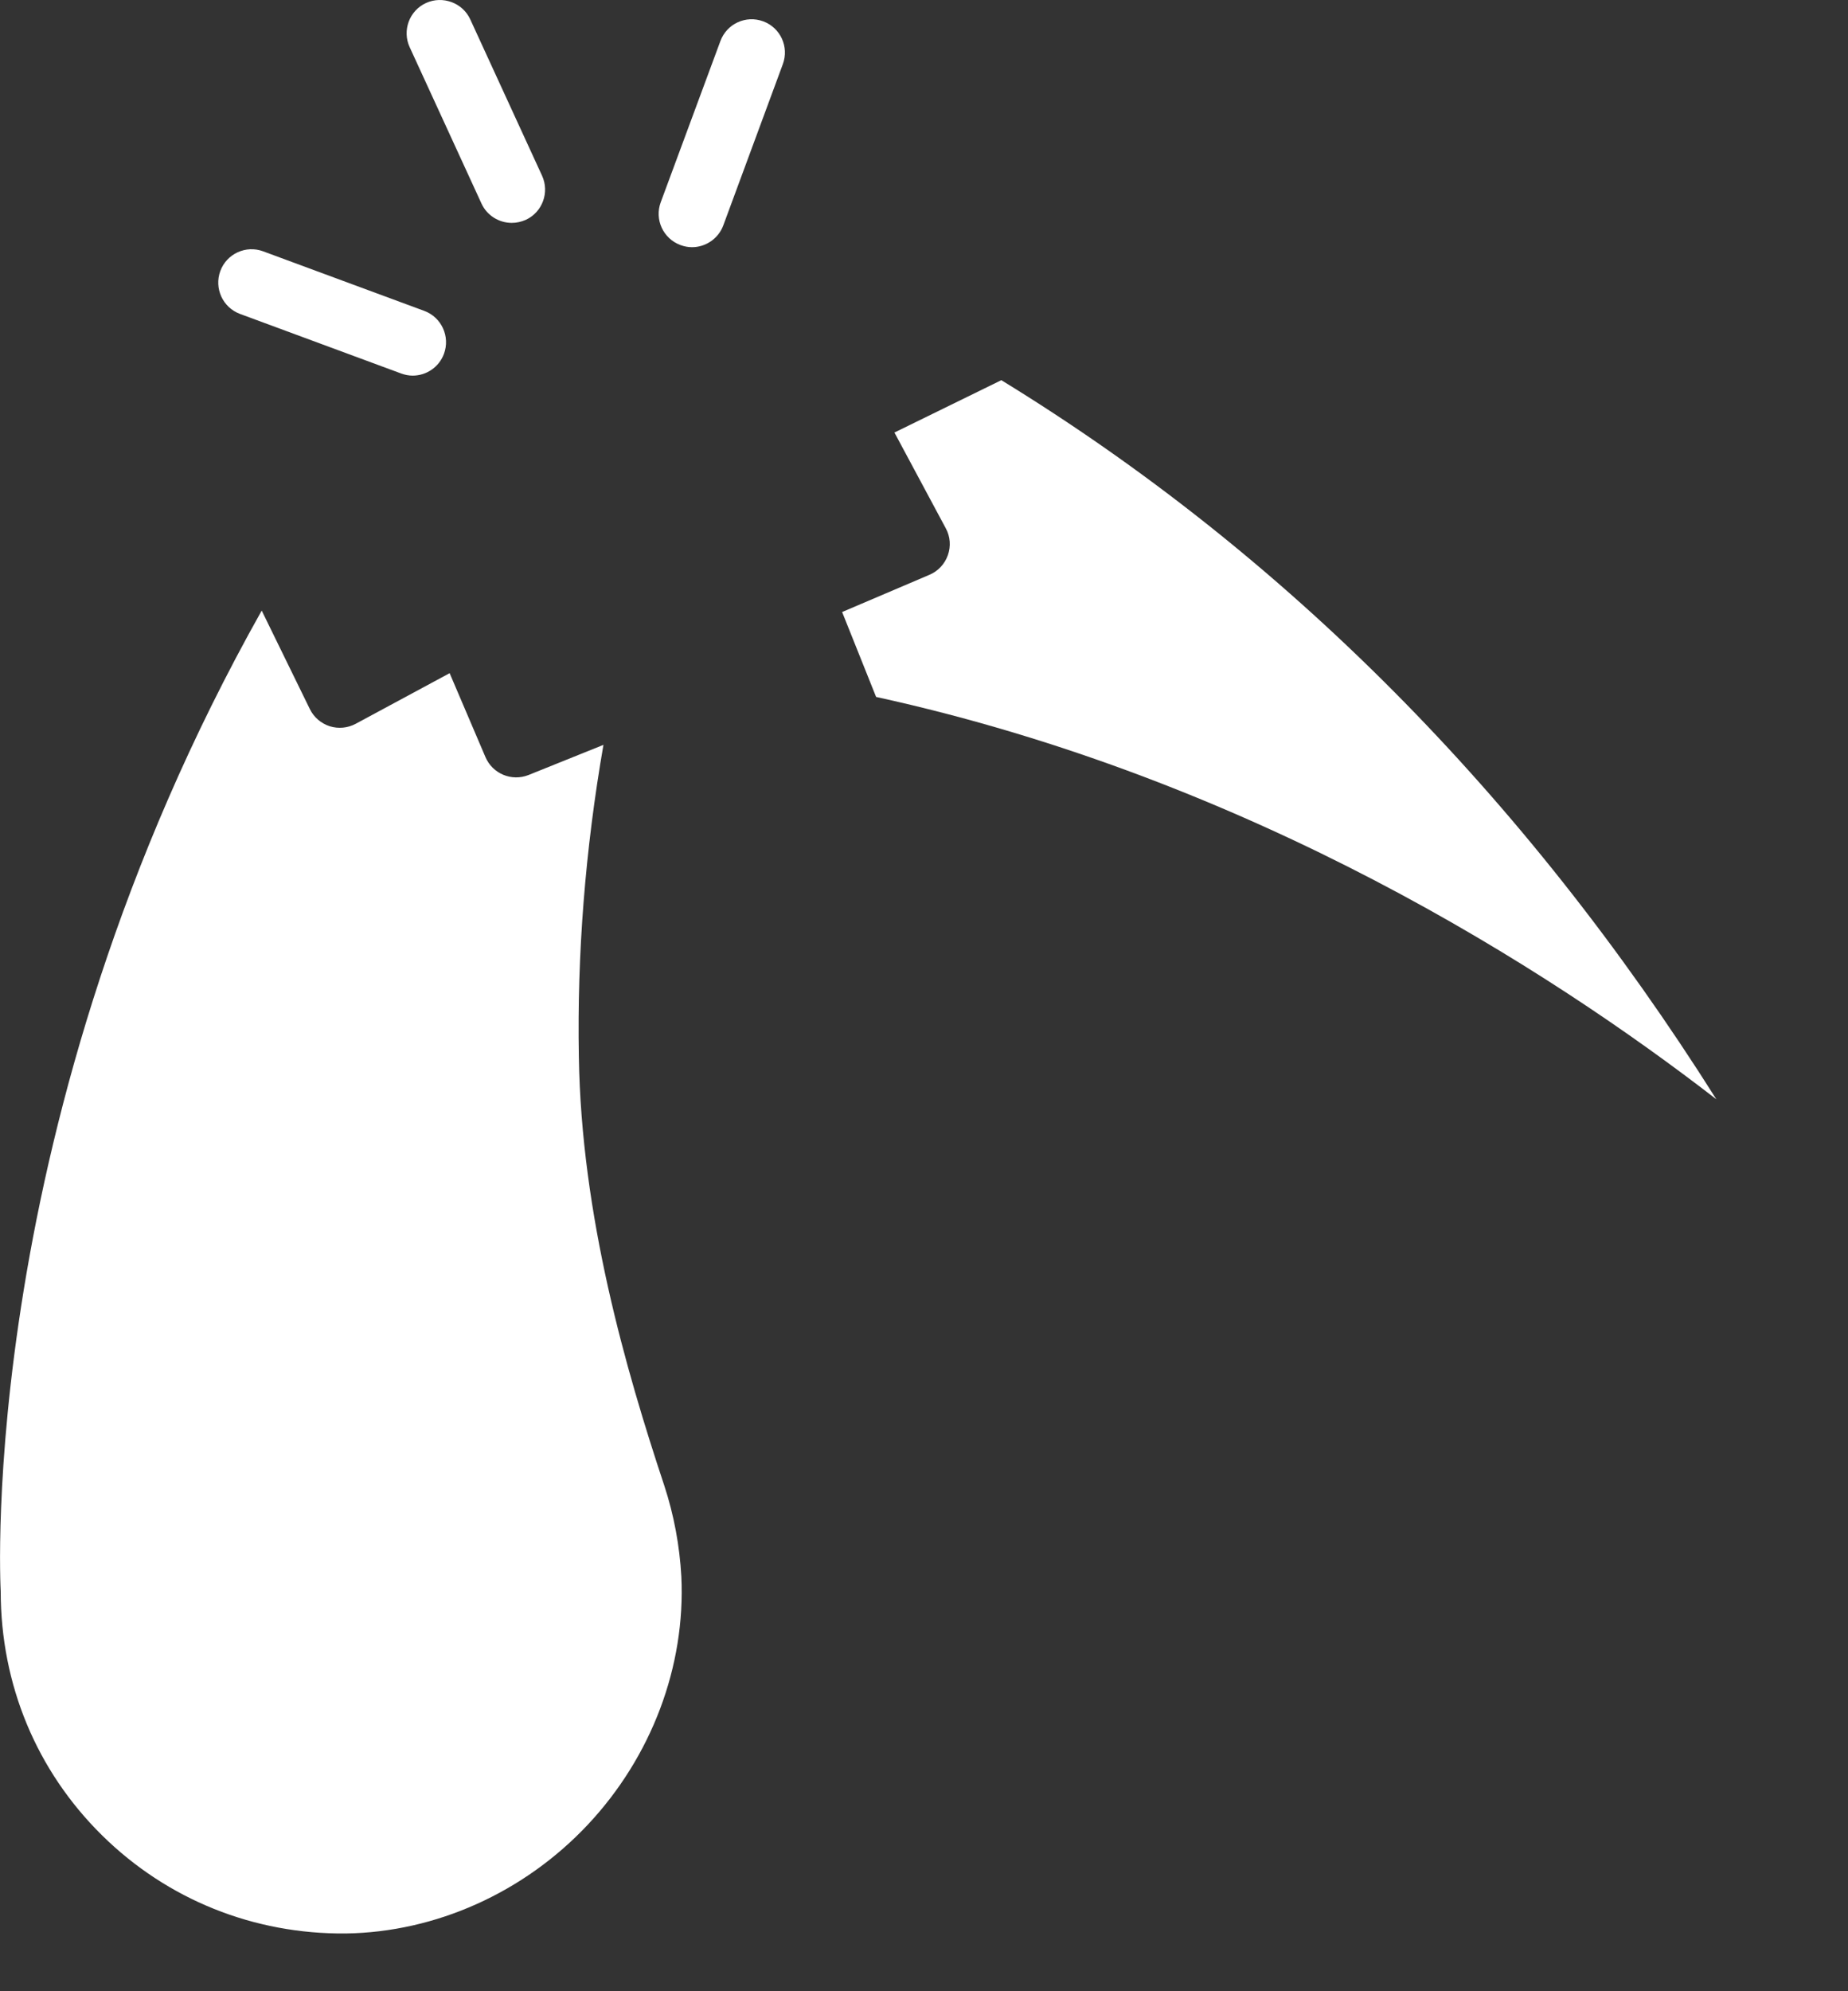
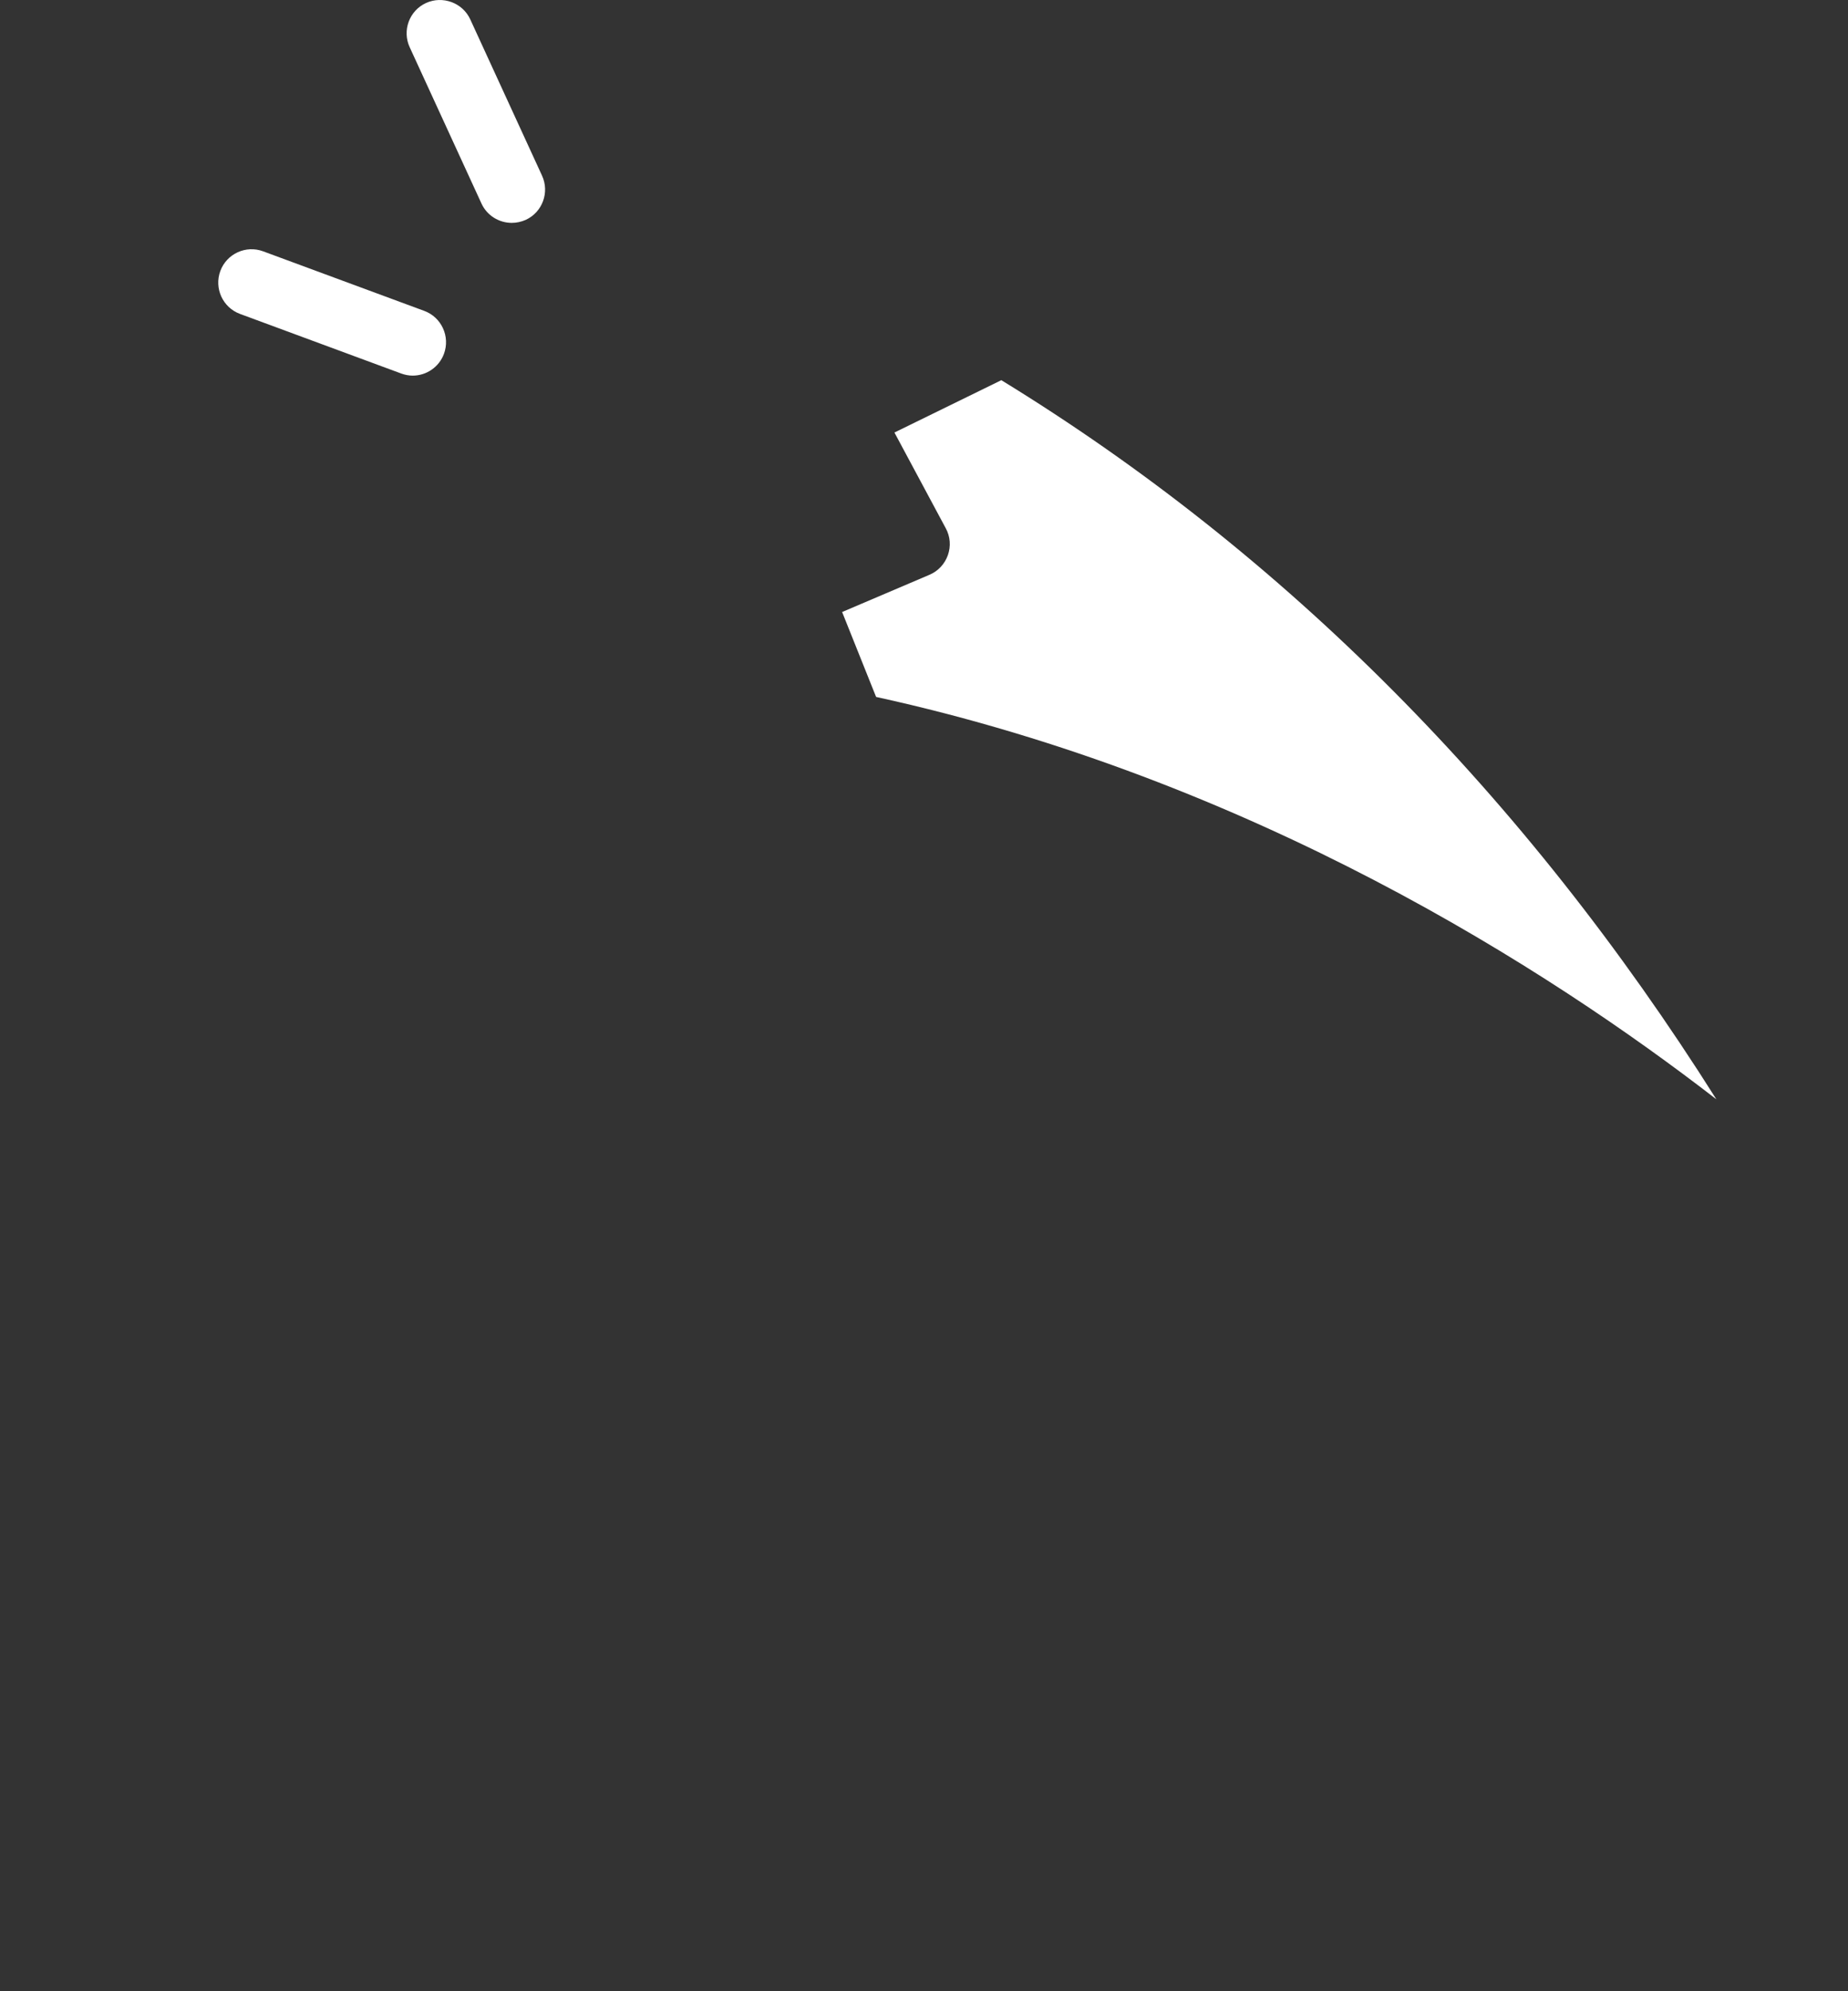
<svg xmlns="http://www.w3.org/2000/svg" width="13" height="14" viewBox="0 0 13 14" fill="none">
  <rect x="0" y="0" width="13" height="14" fill="#333333" stroke="none" />
  <path d="M3.6 1.567C3.511 1.567 3.426 1.516 3.387 1.431L2.882 0.332C2.828 0.215 2.879 0.075 2.997 0.021C3.114 -0.032 3.254 0.019 3.308 0.136L3.813 1.235C3.867 1.352 3.816 1.492 3.698 1.546C3.666 1.56 3.633 1.567 3.6 1.567H3.6Z" fill="white" />
  <path d="M2.903 2.641C2.877 2.641 2.849 2.636 2.822 2.626L1.688 2.207C1.567 2.162 1.505 2.027 1.55 1.905C1.595 1.784 1.73 1.722 1.851 1.767L2.985 2.186C3.106 2.231 3.168 2.366 3.123 2.488C3.088 2.582 2.999 2.641 2.903 2.641Z" fill="white" />
-   <path d="M4.868 1.738C4.841 1.738 4.814 1.733 4.787 1.723C4.665 1.678 4.603 1.543 4.648 1.422L5.068 0.288C5.113 0.167 5.247 0.105 5.369 0.15C5.49 0.195 5.552 0.329 5.507 0.451L5.088 1.585C5.053 1.679 4.963 1.738 4.868 1.738Z" fill="white" />
  <path d="M7.044 2.673L6.292 3.041L6.653 3.714C6.685 3.772 6.69 3.841 6.668 3.903C6.646 3.965 6.6 4.015 6.539 4.041L5.924 4.303L6.163 4.9C8.814 5.48 10.896 6.818 12.074 7.729C10.724 5.59 9.036 3.893 7.044 2.673Z" fill="white" />
-   <path d="M2.432 13.594C3.065 13.585 3.686 13.307 4.135 12.829C4.583 12.352 4.823 11.717 4.793 11.085C4.781 10.868 4.741 10.652 4.673 10.445C4.402 9.629 4.089 8.547 4.072 7.429C4.059 6.708 4.117 5.973 4.245 5.237L3.718 5.449C3.599 5.496 3.465 5.44 3.415 5.323L3.163 4.733L2.502 5.089C2.446 5.119 2.38 5.125 2.319 5.106C2.258 5.086 2.208 5.043 2.18 4.986L1.841 4.293C-0.173 7.872 0.003 11.153 0.005 11.187C0.005 11.846 0.258 12.45 0.717 12.903C1.177 13.357 1.787 13.6 2.433 13.594H2.432Z" fill="white" />
</svg>